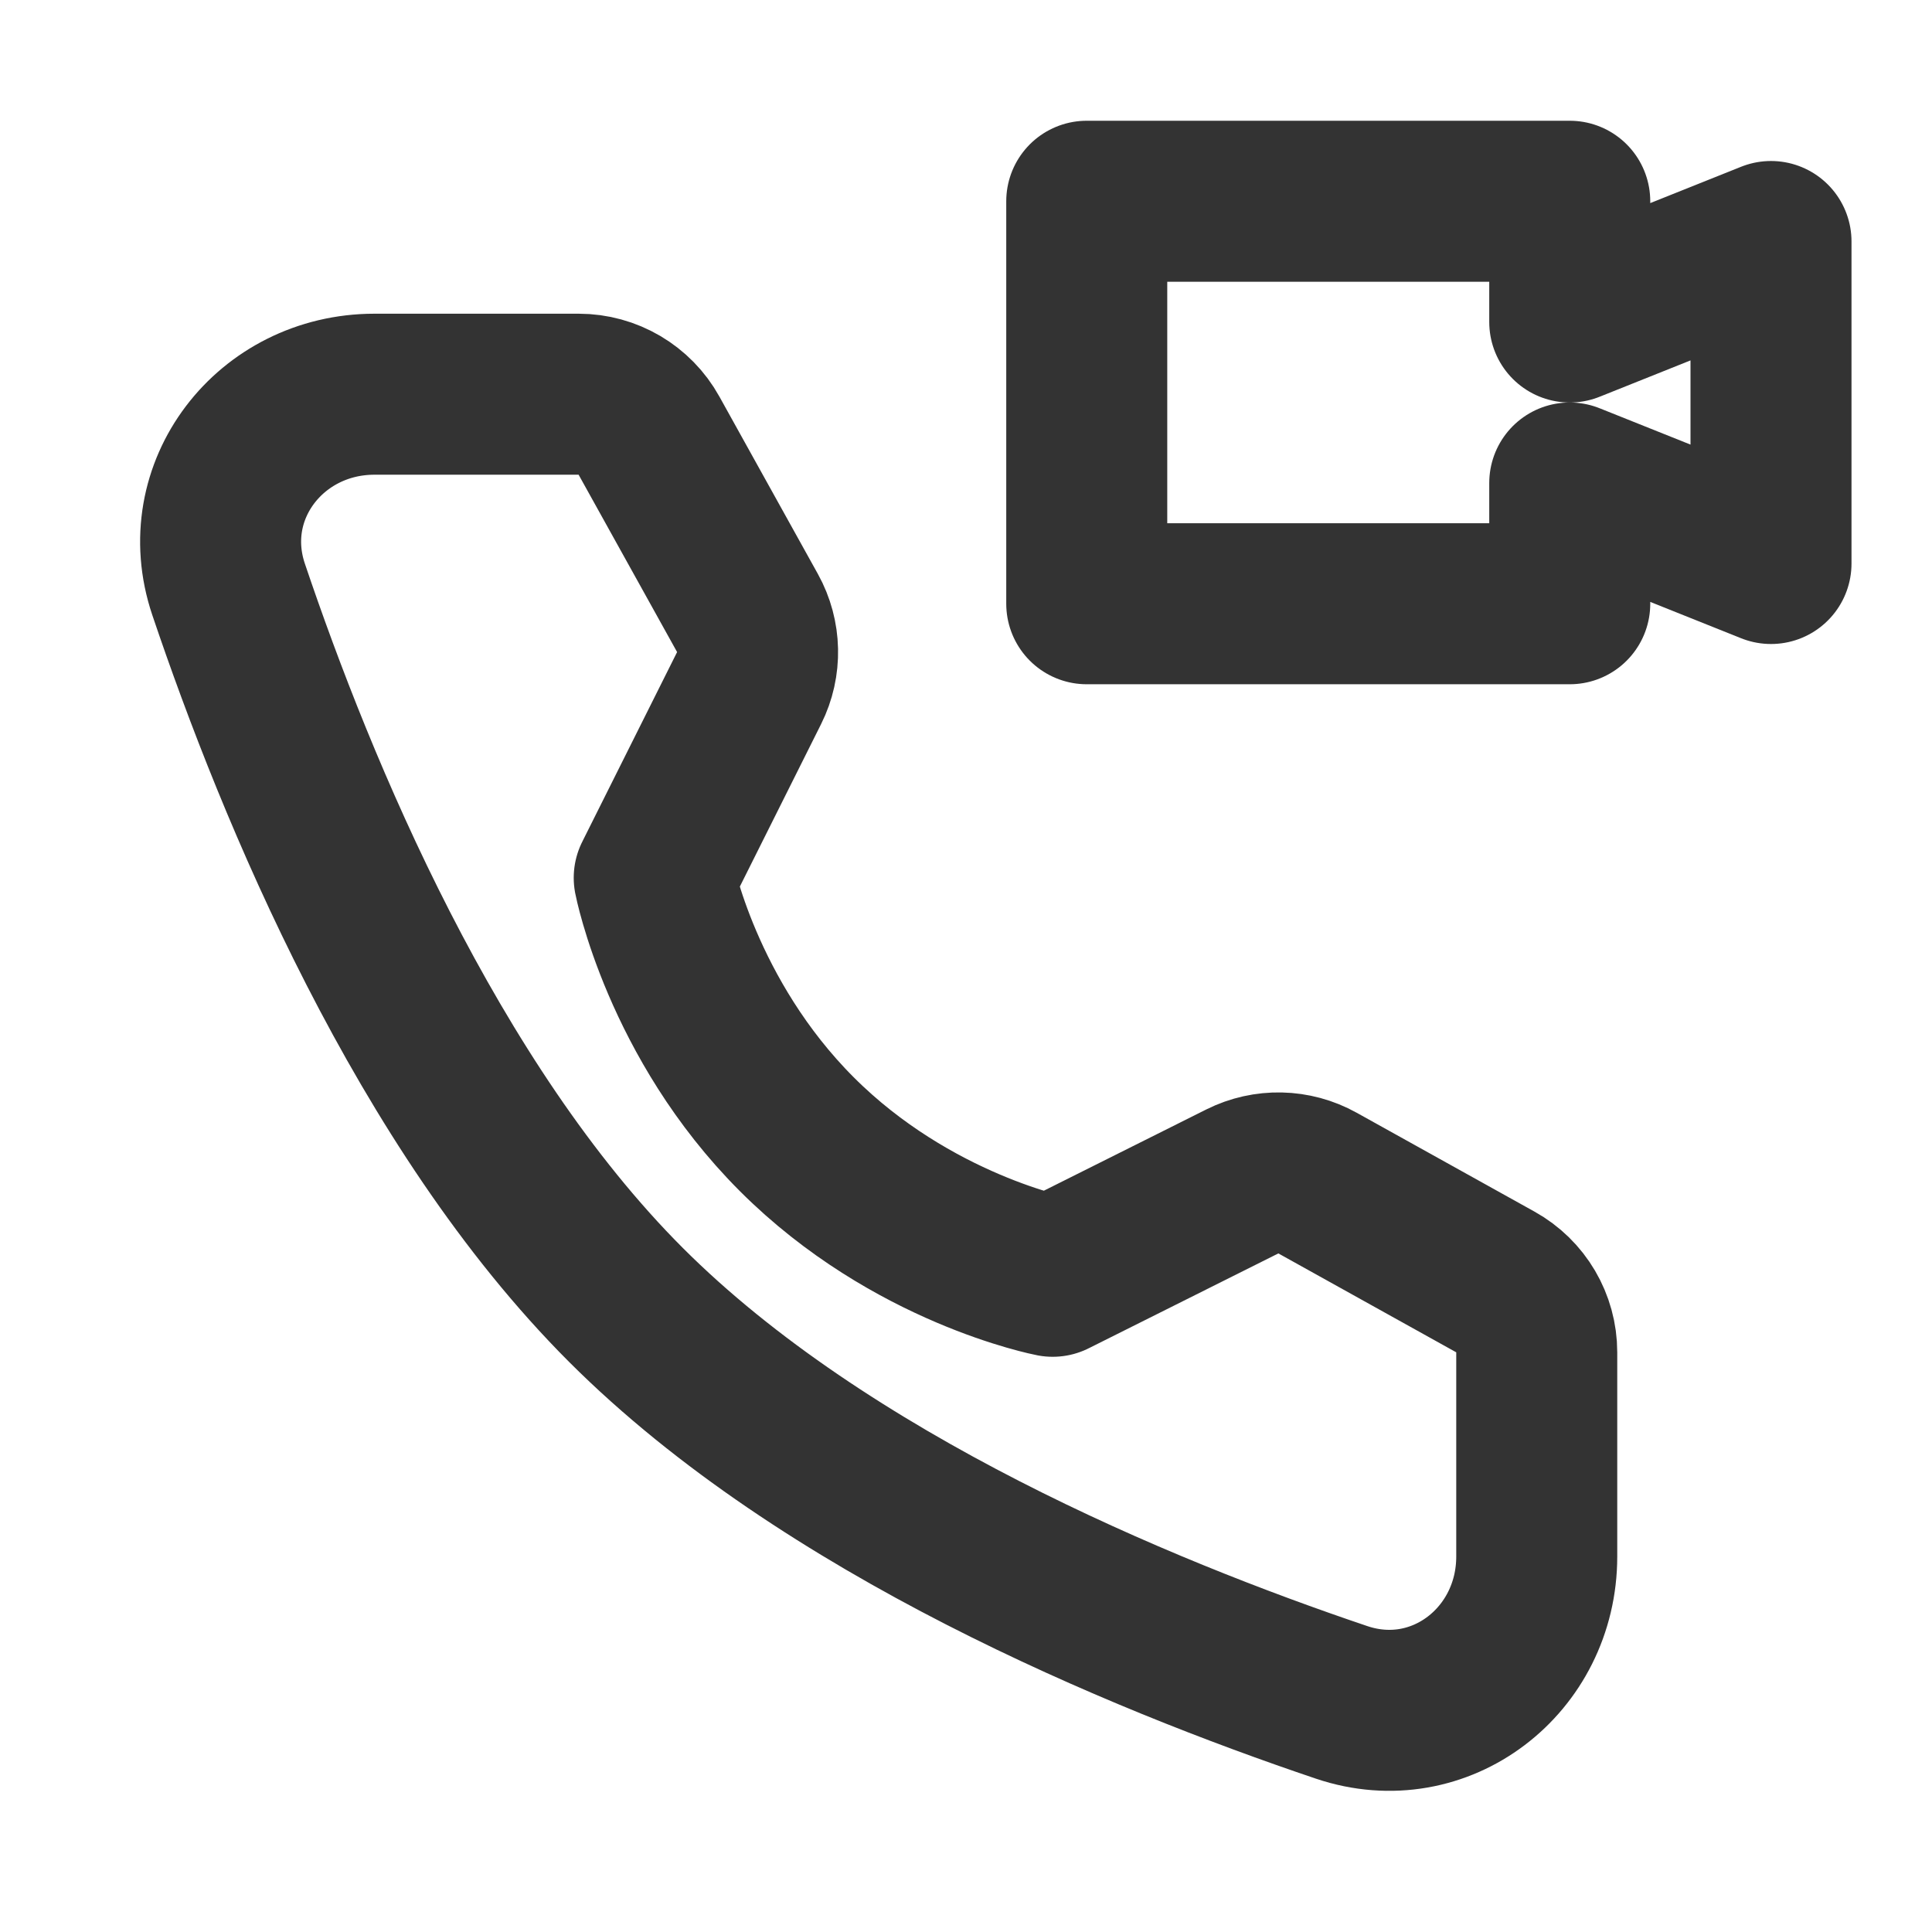
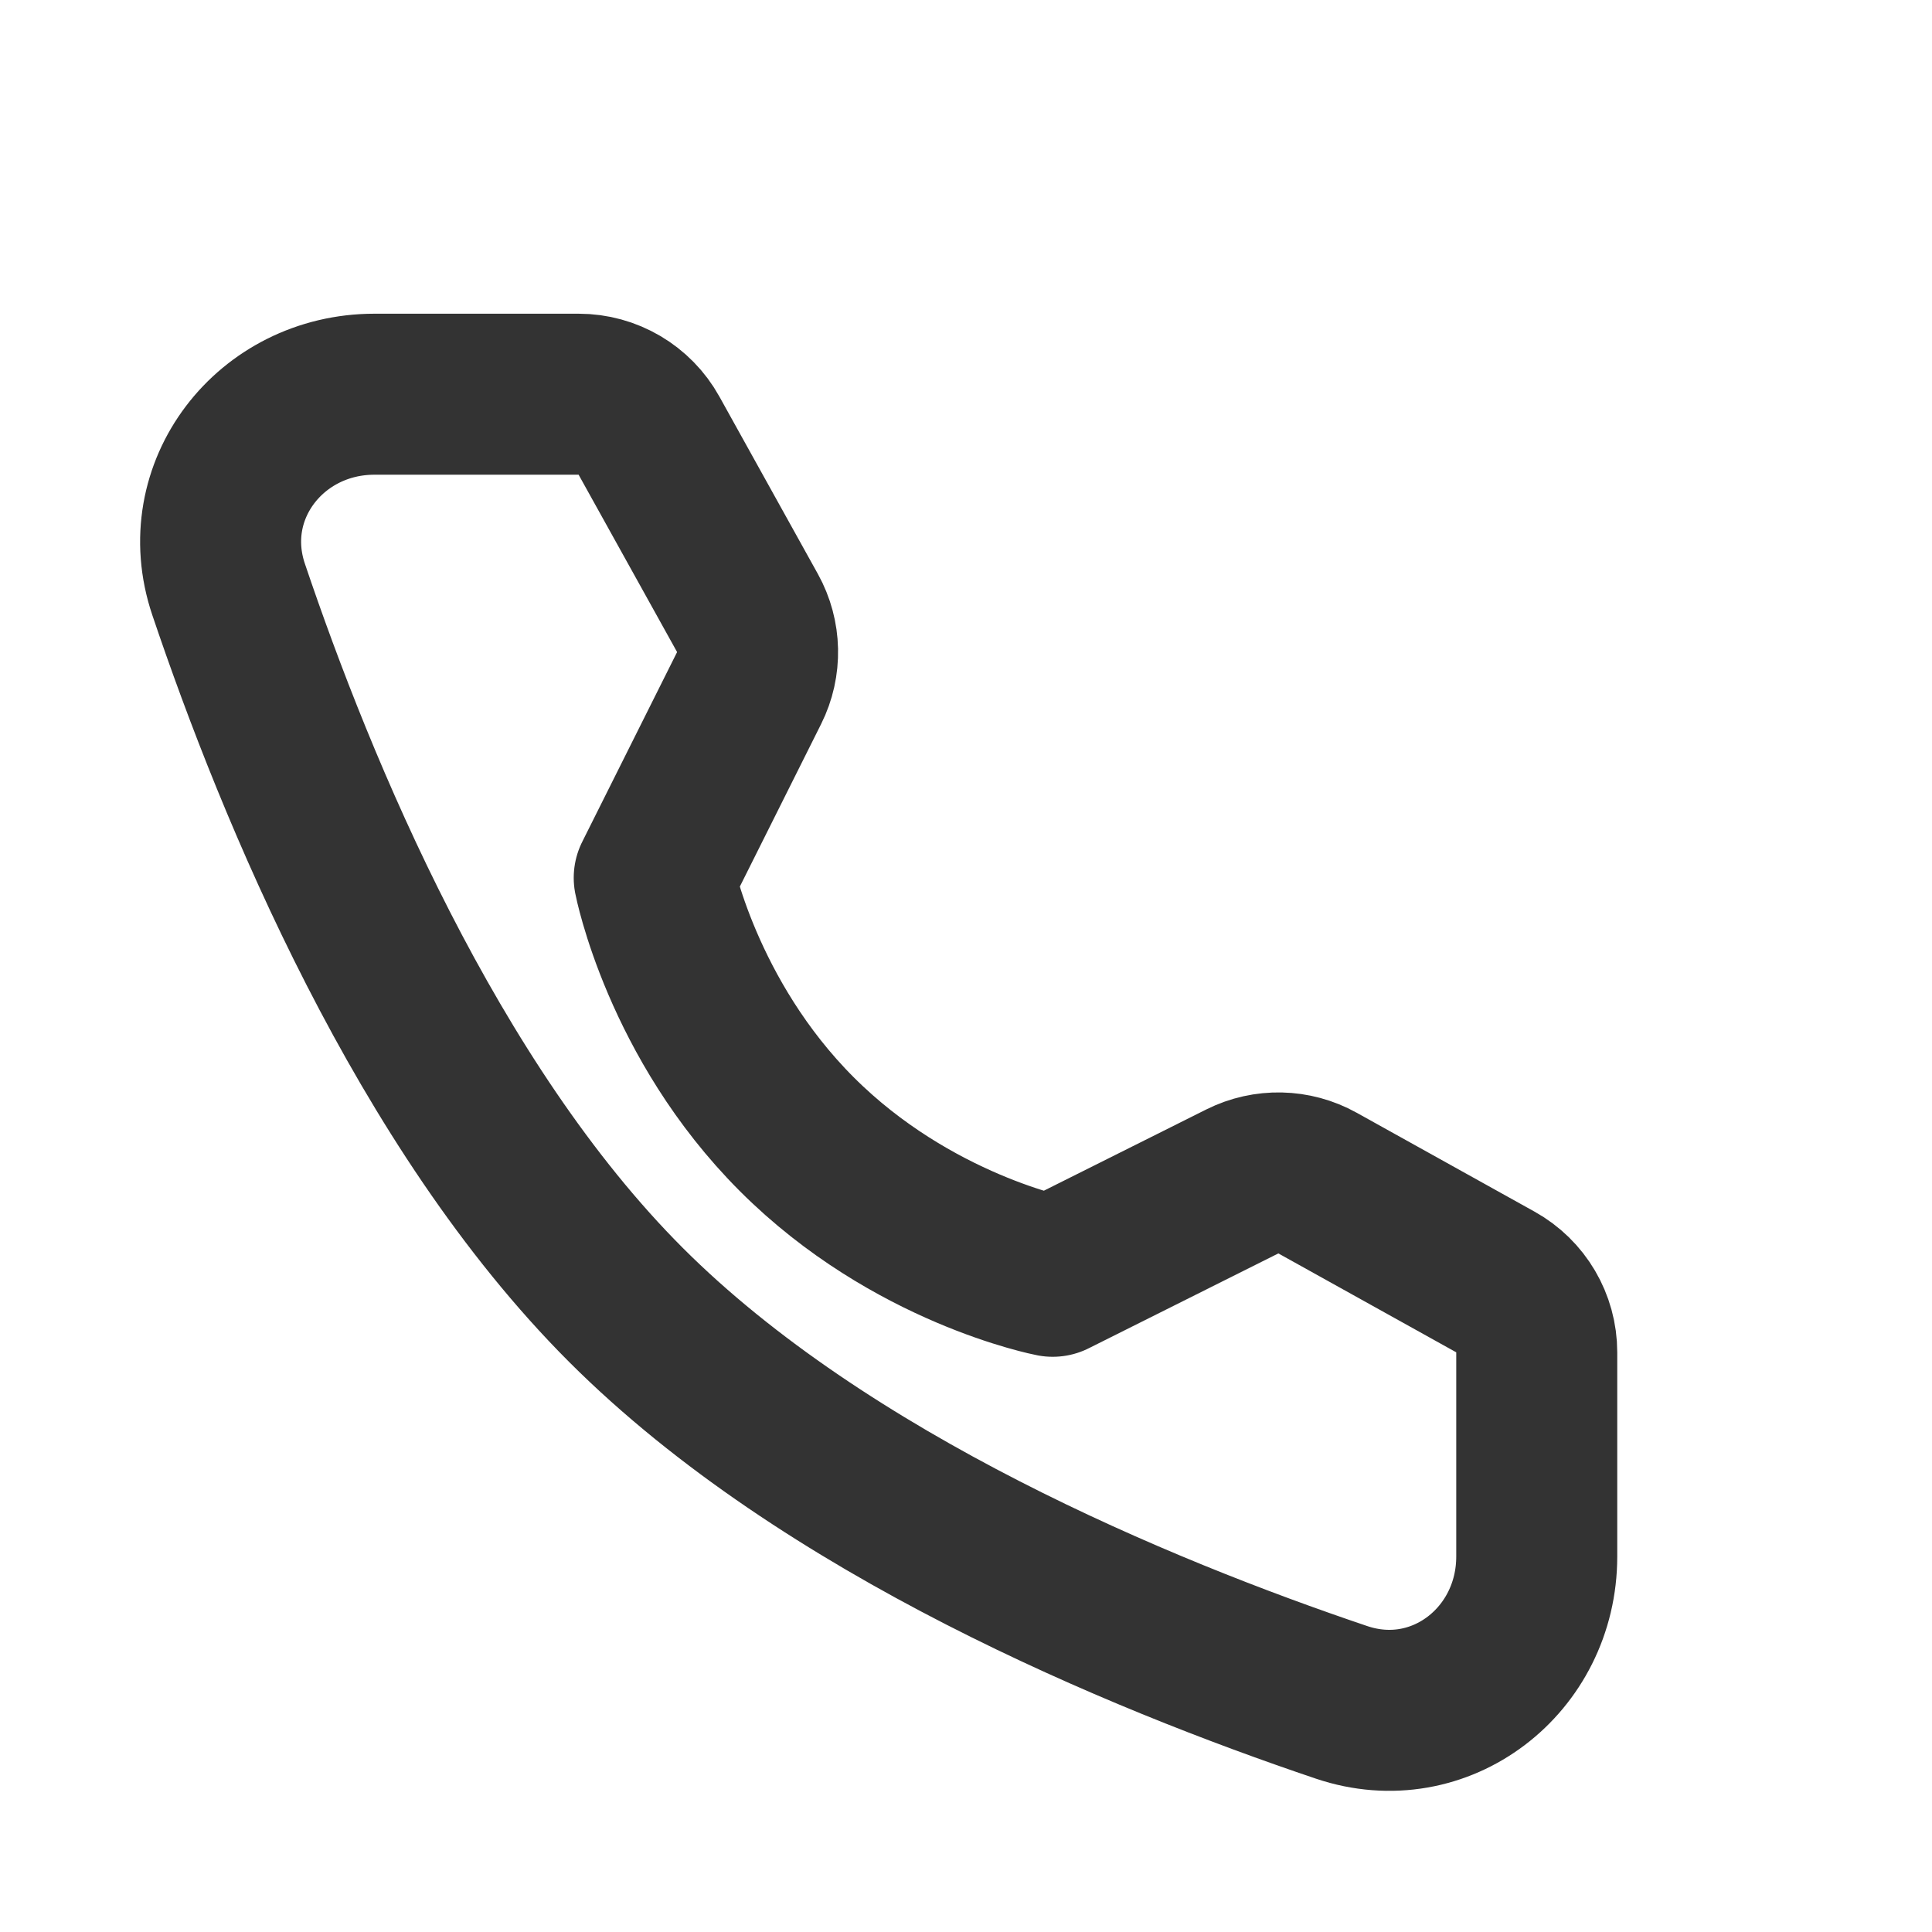
<svg xmlns="http://www.w3.org/2000/svg" width="24" height="24" viewBox="0 0 48 48" fill="none">
  <path d="M14.376 9.794C15.102 9.794 15.772 10.188 16.124 10.823L18.571 15.23C18.891 15.807 18.906 16.505 18.611 17.095L16.254 21.809C16.254 21.809 16.937 25.32 19.796 28.179C22.654 31.037 26.154 31.709 26.154 31.709L30.866 29.352C31.457 29.057 32.156 29.072 32.733 29.393L37.152 31.85C37.787 32.203 38.18 32.872 38.18 33.598L38.18 38.671C38.18 41.255 35.78 43.121 33.332 42.295C28.304 40.599 20.5 37.368 15.553 32.422C10.606 27.475 7.376 19.67 5.679 14.642C4.853 12.194 6.719 9.794 9.303 9.794L14.376 9.794Z" fill="none" stroke="#333" stroke-width="4" stroke-linejoin="round" />
-   <path d="M39 15H27V5H39V8L44 6V14L39 12V15Z" fill="none" stroke="#333" stroke-width="4" stroke-linecap="round" stroke-linejoin="round" />
</svg>